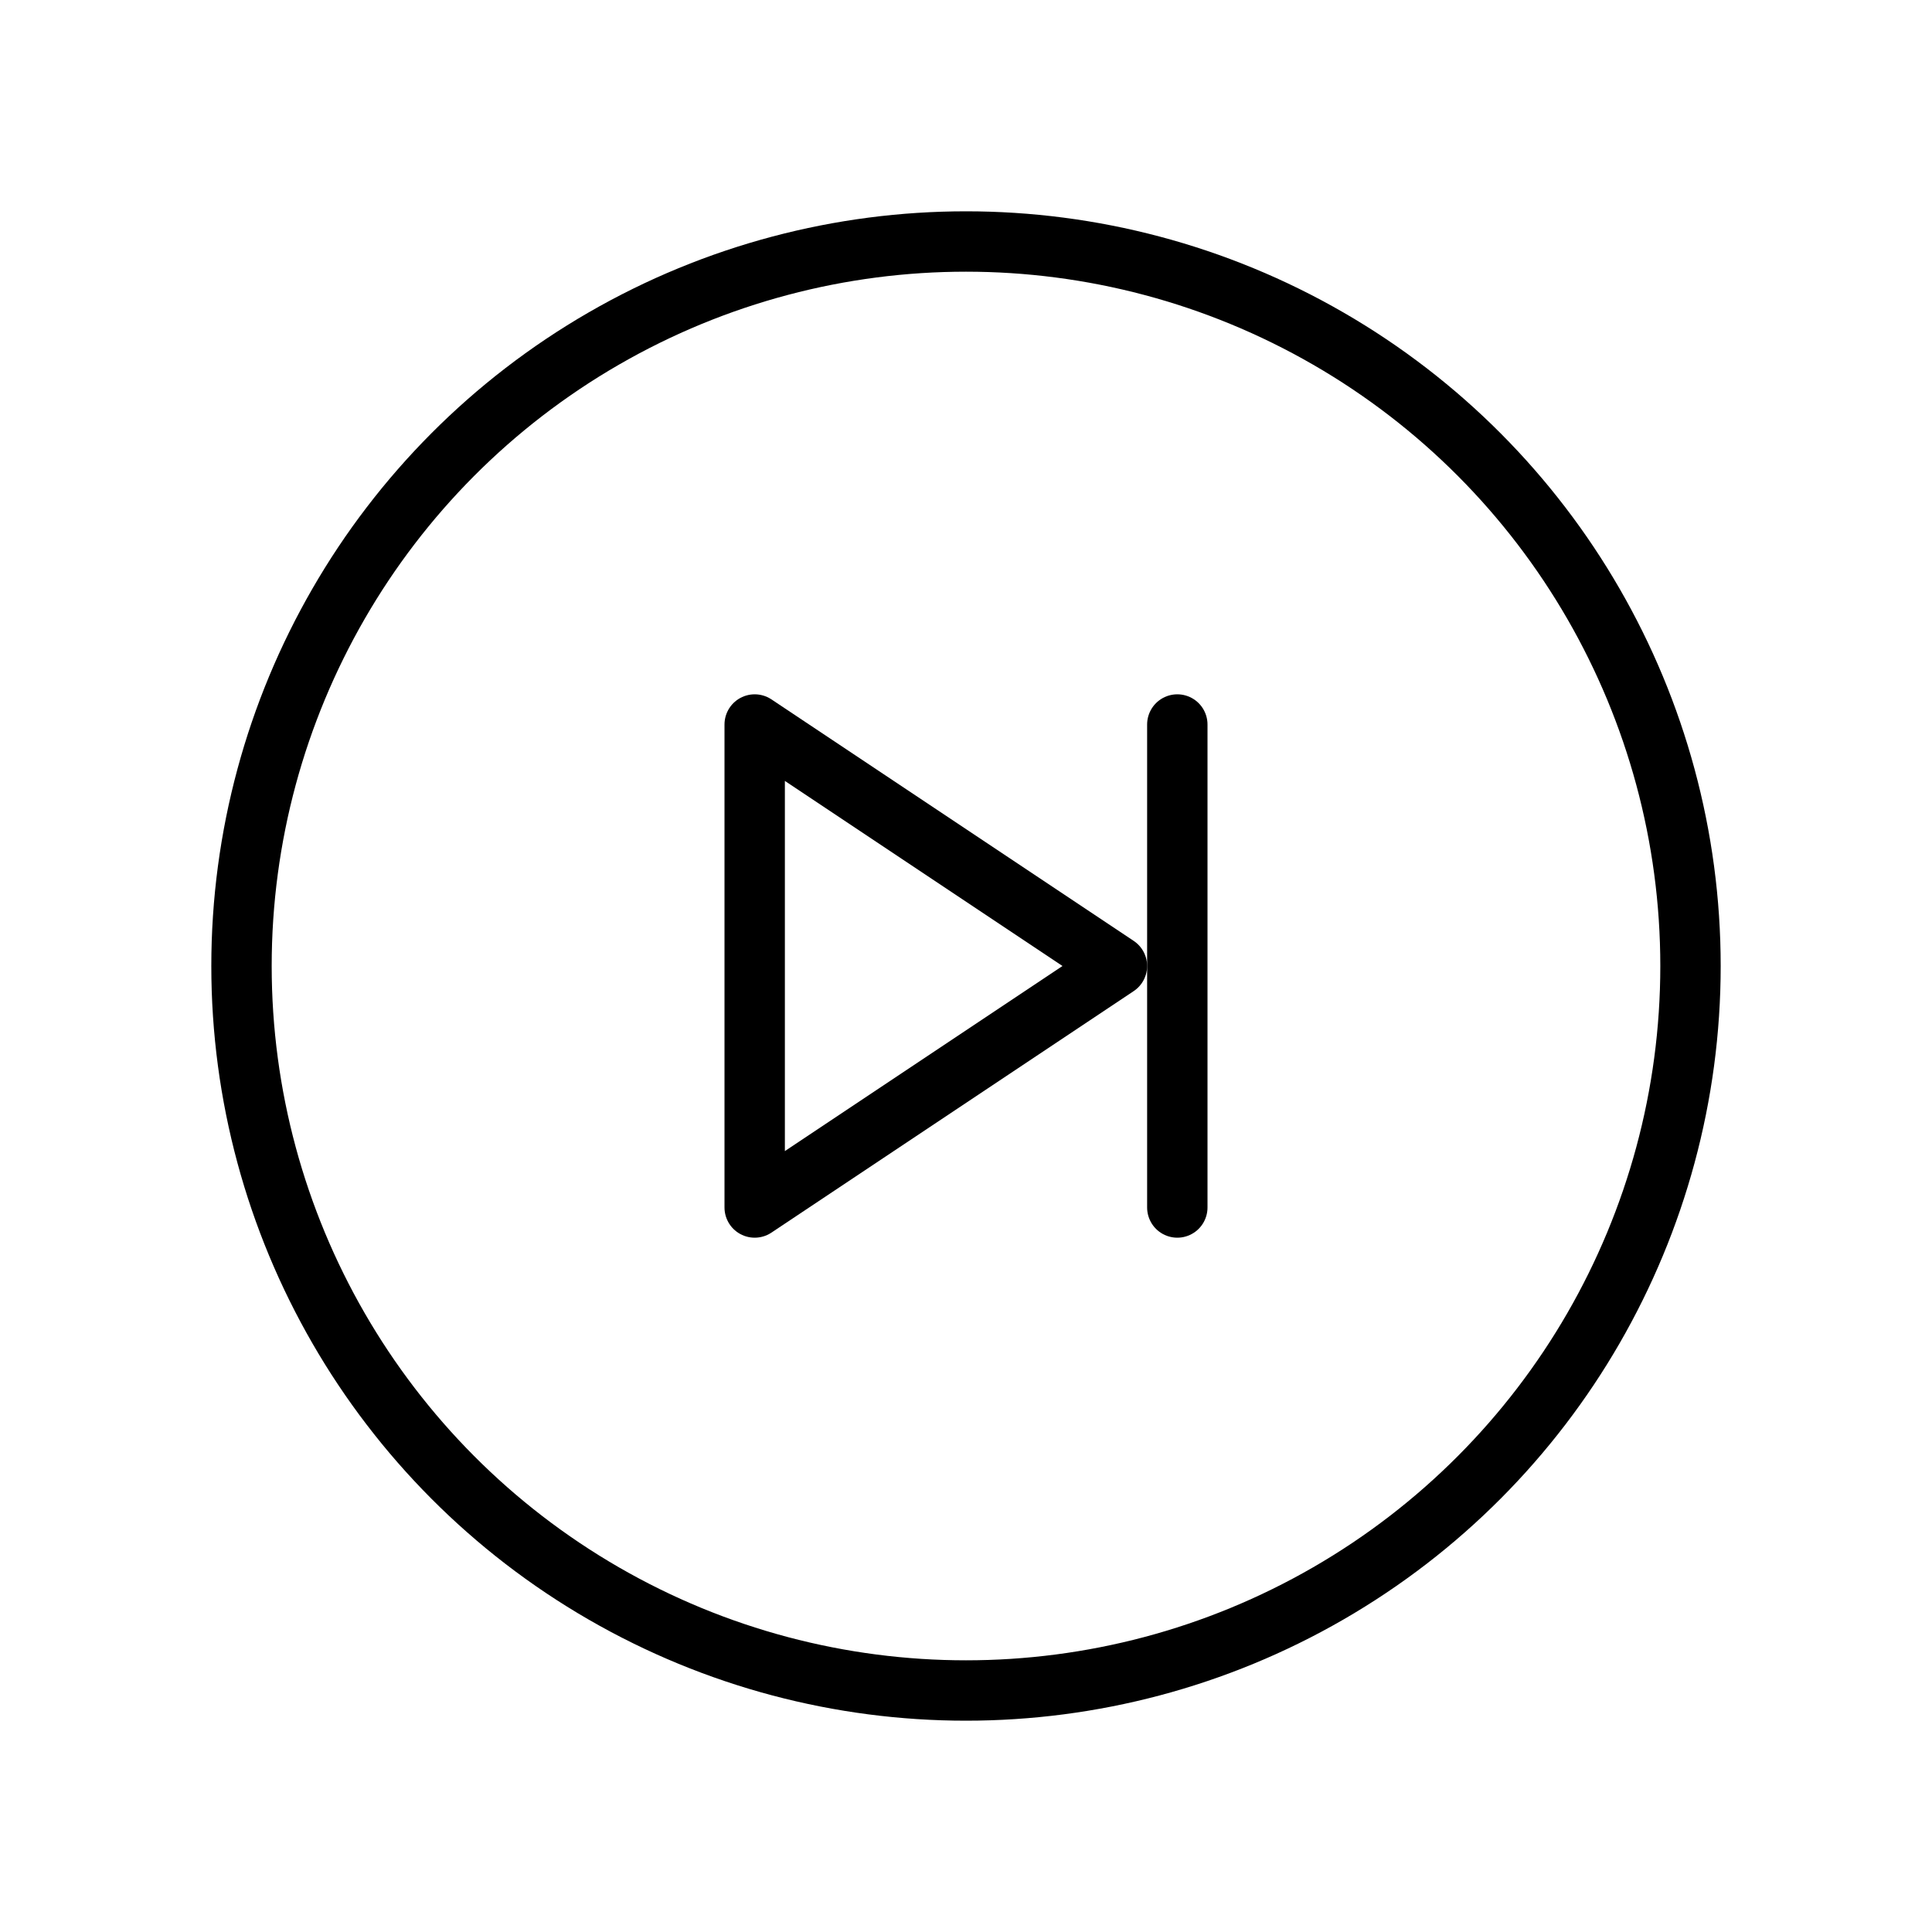
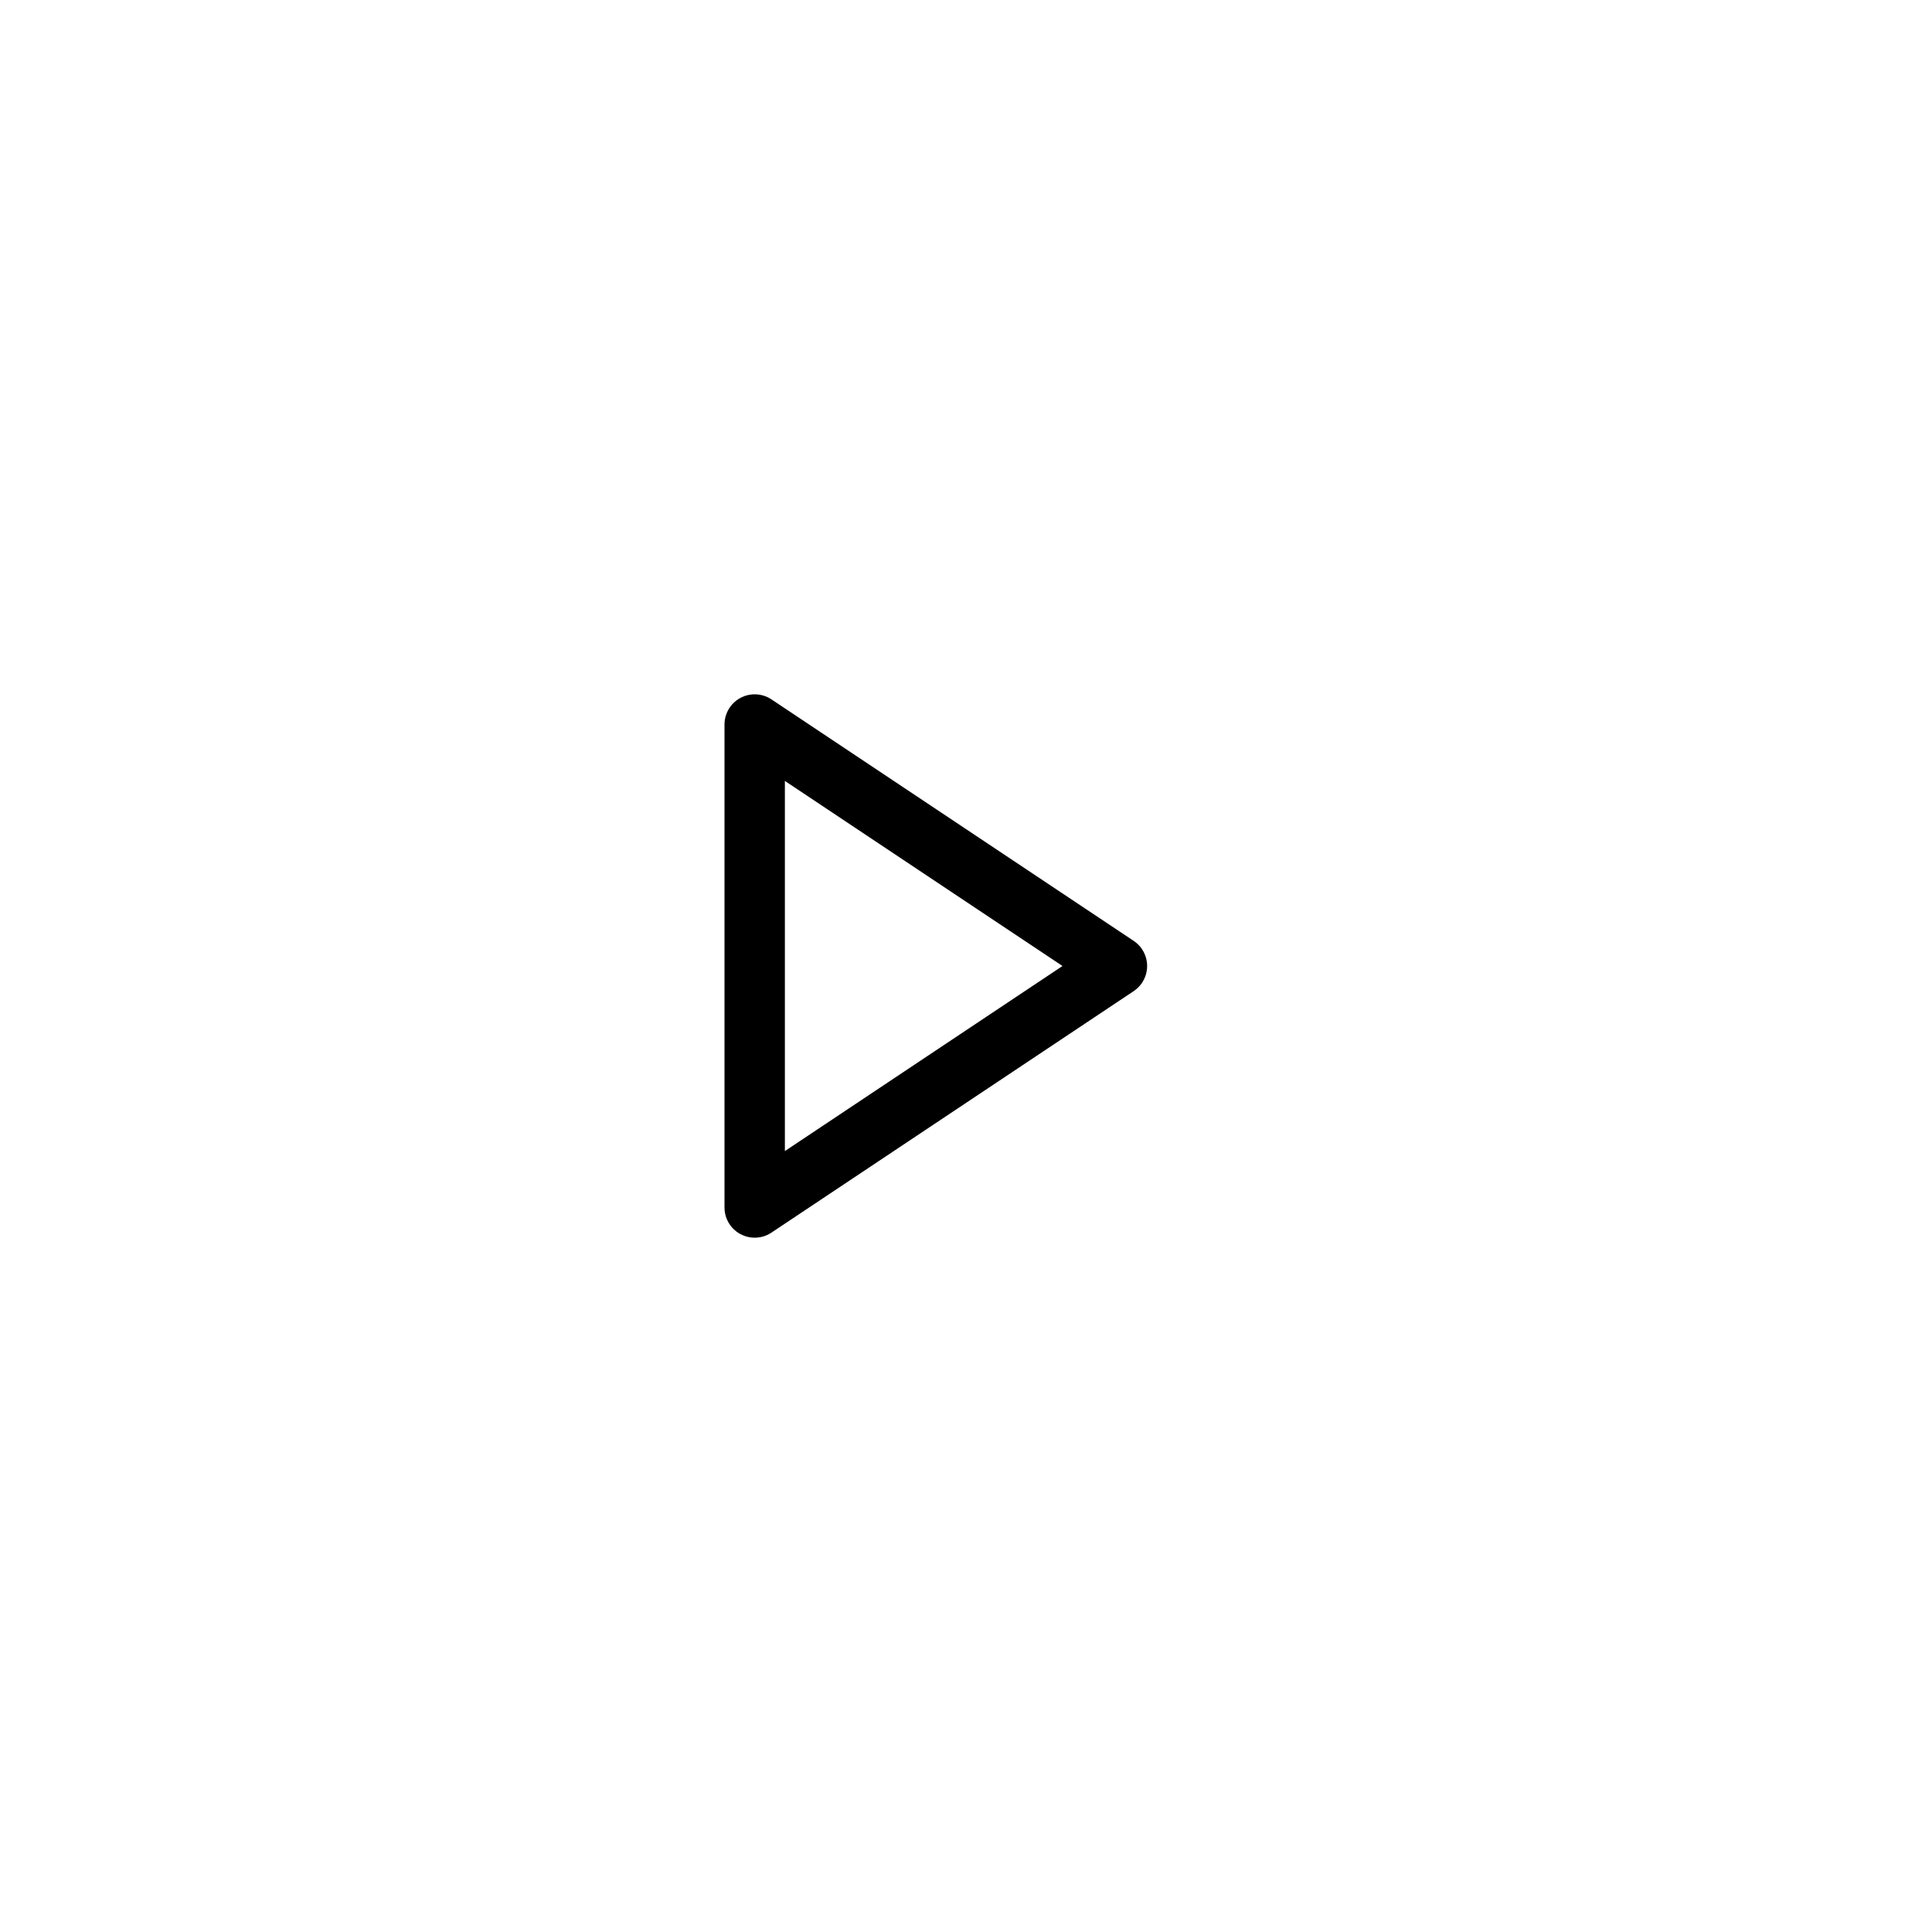
<svg xmlns="http://www.w3.org/2000/svg" viewBox="0 0 256 256">
-   <rect width="256" height="256" fill="none" />
-   <circle cx="128" cy="128" r="96" fill="none" stroke="#000" stroke-linecap="round" stroke-linejoin="round" stroke-width="8" />
-   <line x1="156" y1="96" x2="156" y2="160" fill="none" stroke="#000" stroke-linecap="round" stroke-linejoin="round" stroke-width="8" />
  <polygon points="148 128 100 96 100 160 148 128" fill="none" stroke="#000" stroke-linecap="round" stroke-linejoin="round" stroke-width="8" />
</svg>